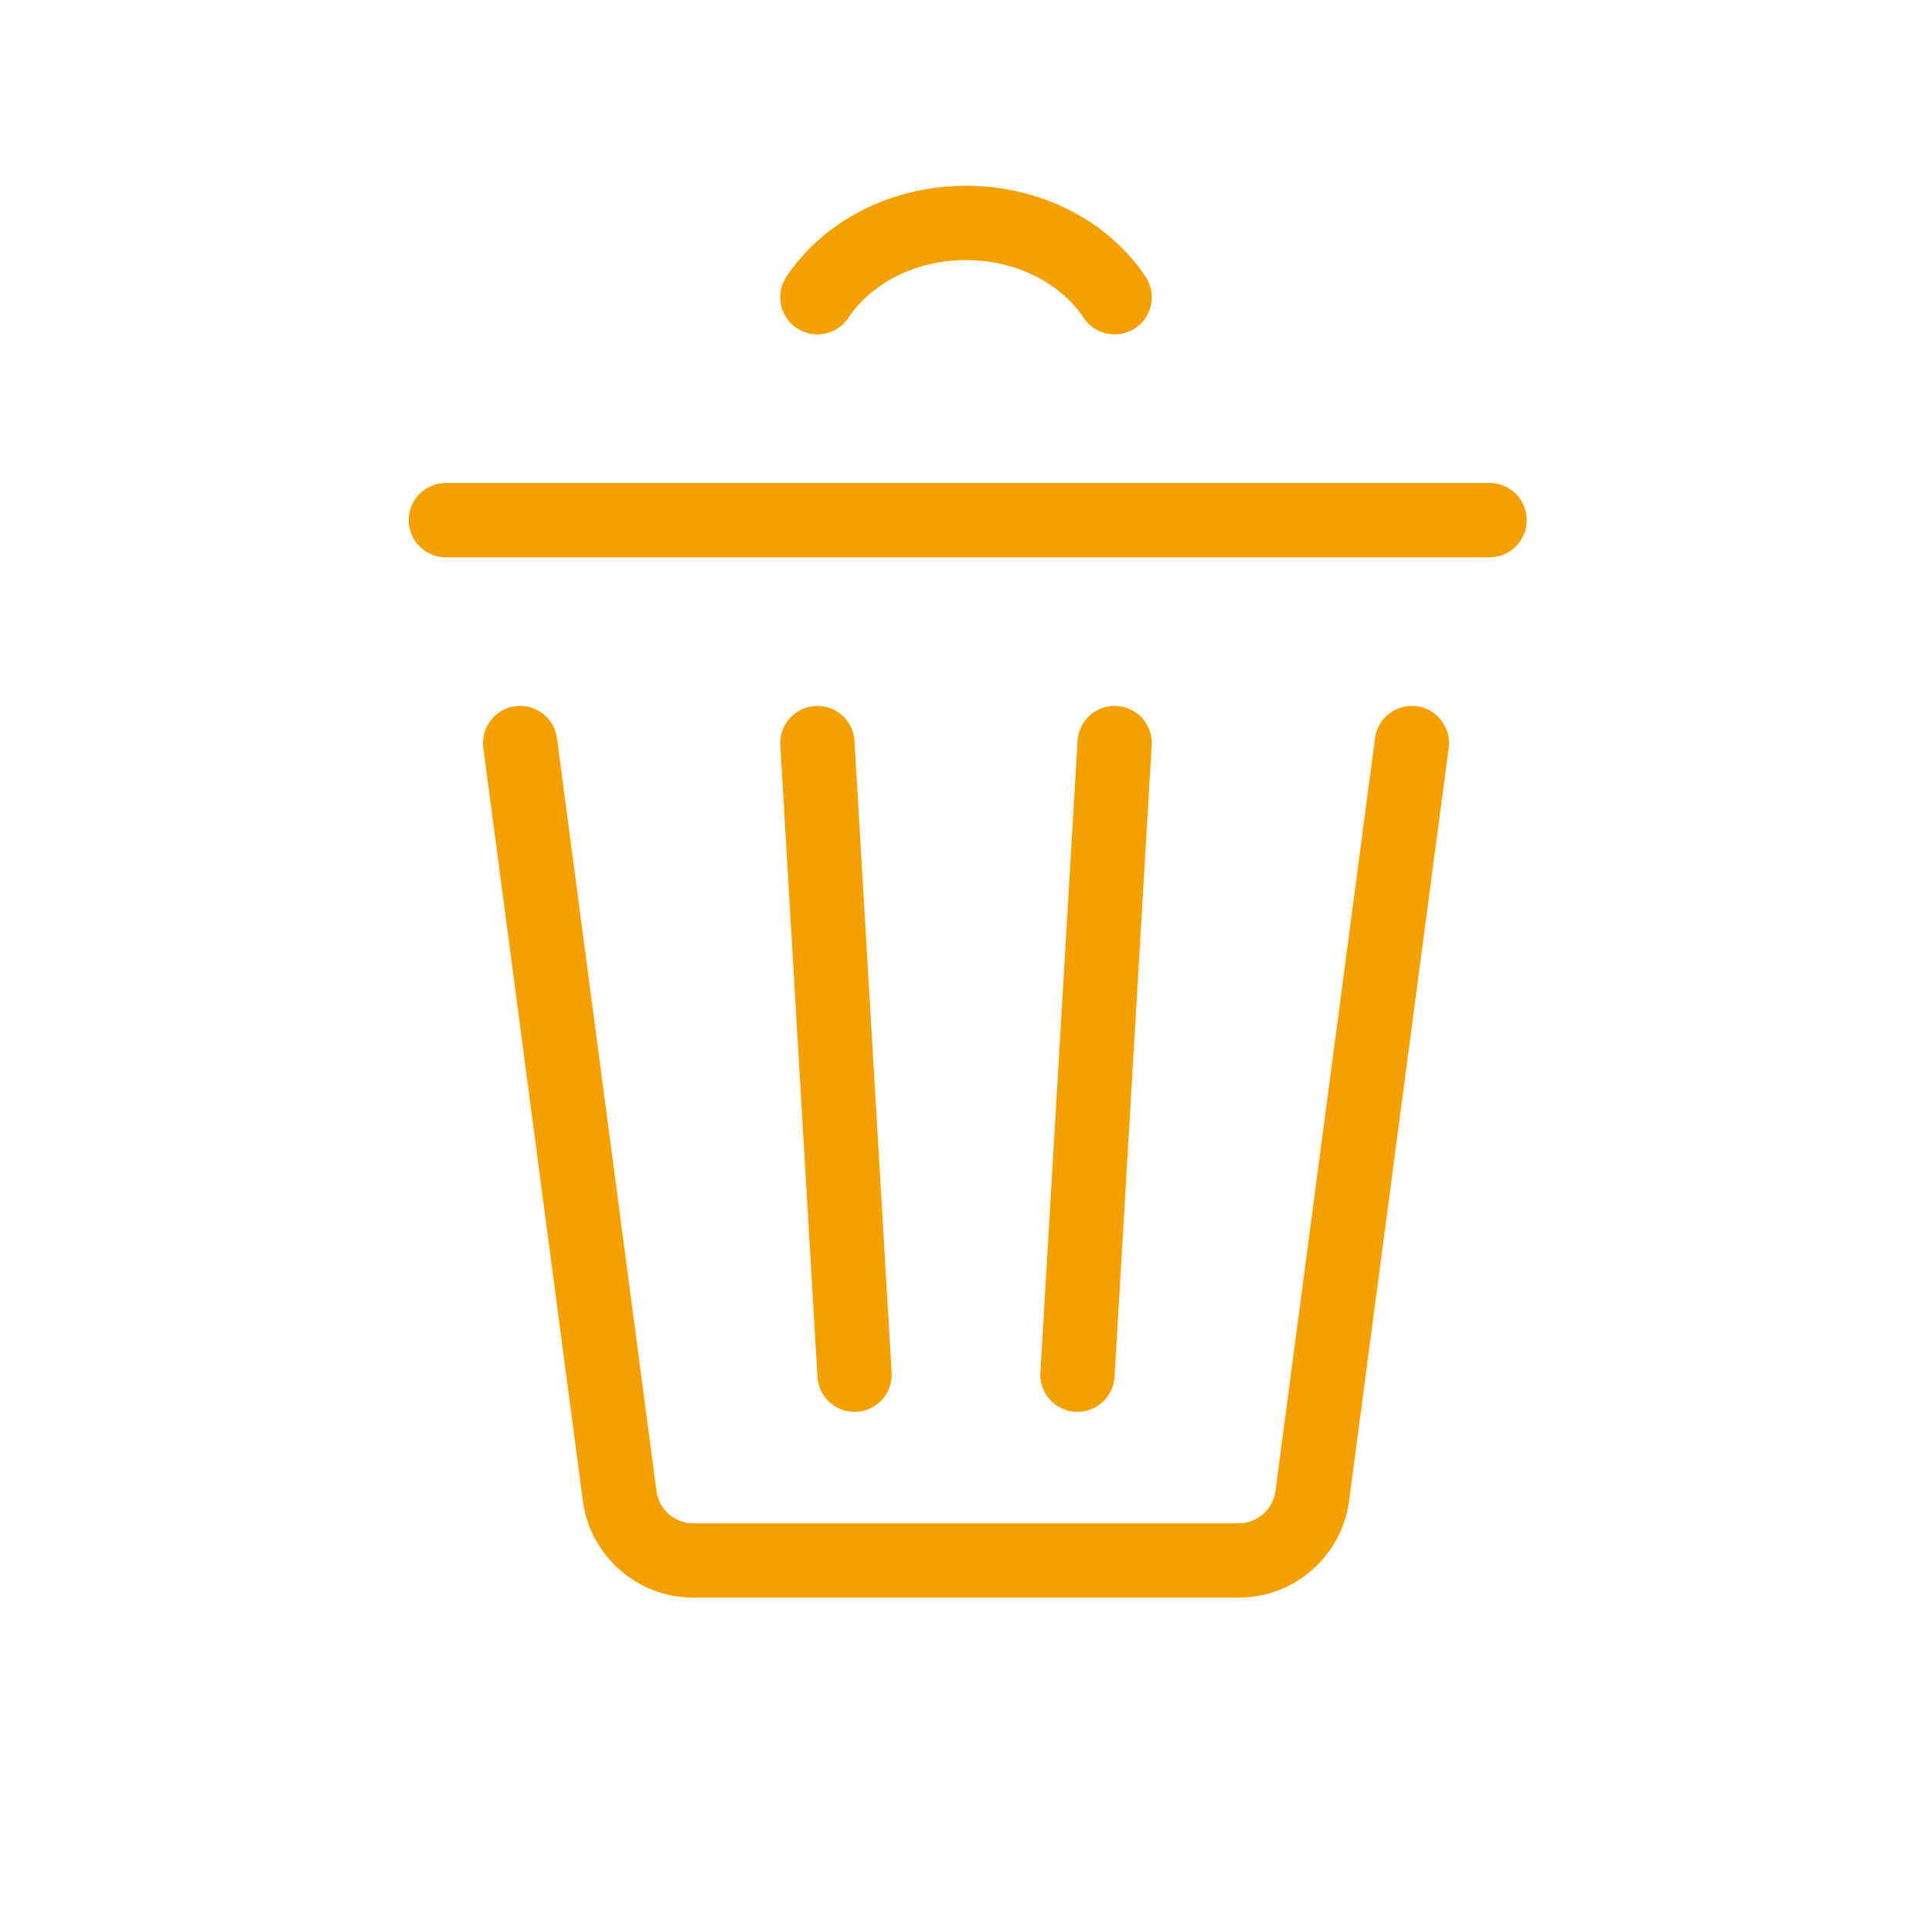
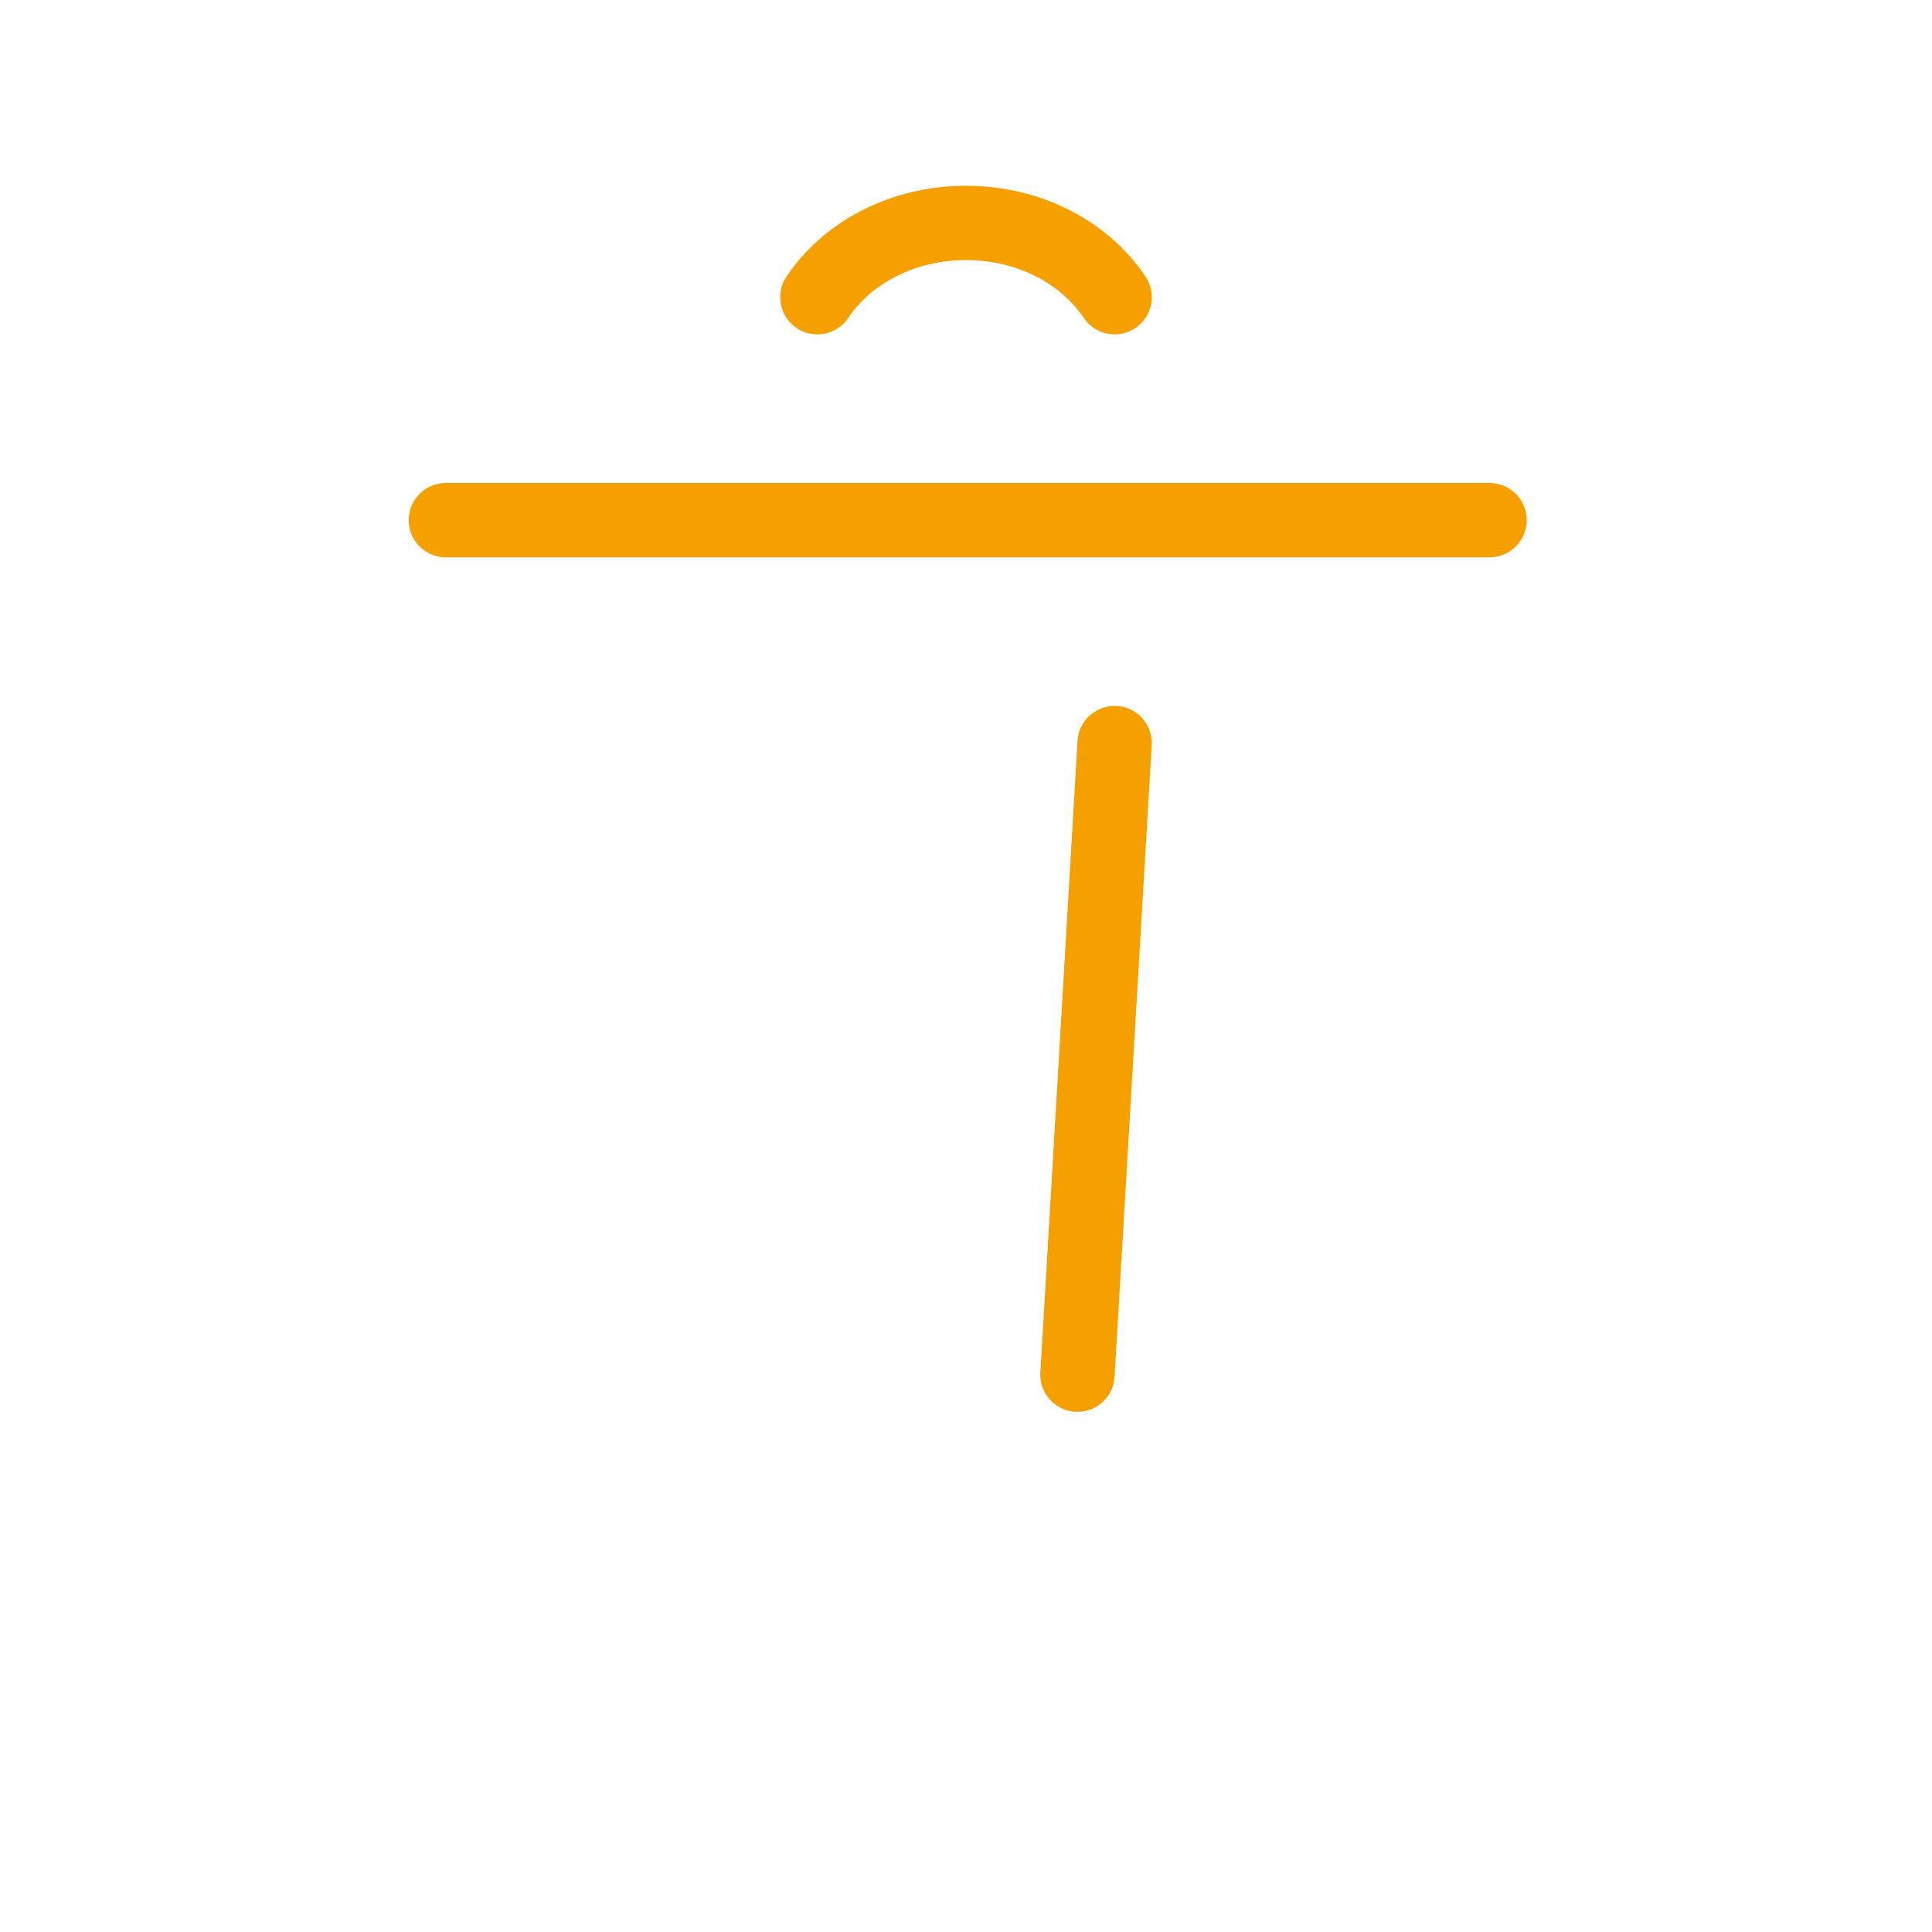
<svg xmlns="http://www.w3.org/2000/svg" width="26" height="26" viewBox="0 0 26 26" fill="none">
-   <path d="M19 10L17.66 20.131C17.594 20.628 17.17 21 16.669 21H9.331C8.829 21 8.405 20.628 8.339 20.131L7 10" stroke="#F6A000" stroke-linecap="round" />
-   <path d="M11 10L11.5 18.5" stroke="#F6A000" stroke-linecap="round" />
  <path d="M15 10L14.5 18.5" stroke="#F6A000" stroke-linecap="round" />
  <path d="M6 7H20.046" stroke="#F6A000" stroke-linecap="round" />
  <path d="M11 4C11.399 3.402 12.145 3 13 3C13.855 3 14.601 3.402 15 4" stroke="#F6A000" stroke-linecap="round" stroke-linejoin="round" />
</svg>